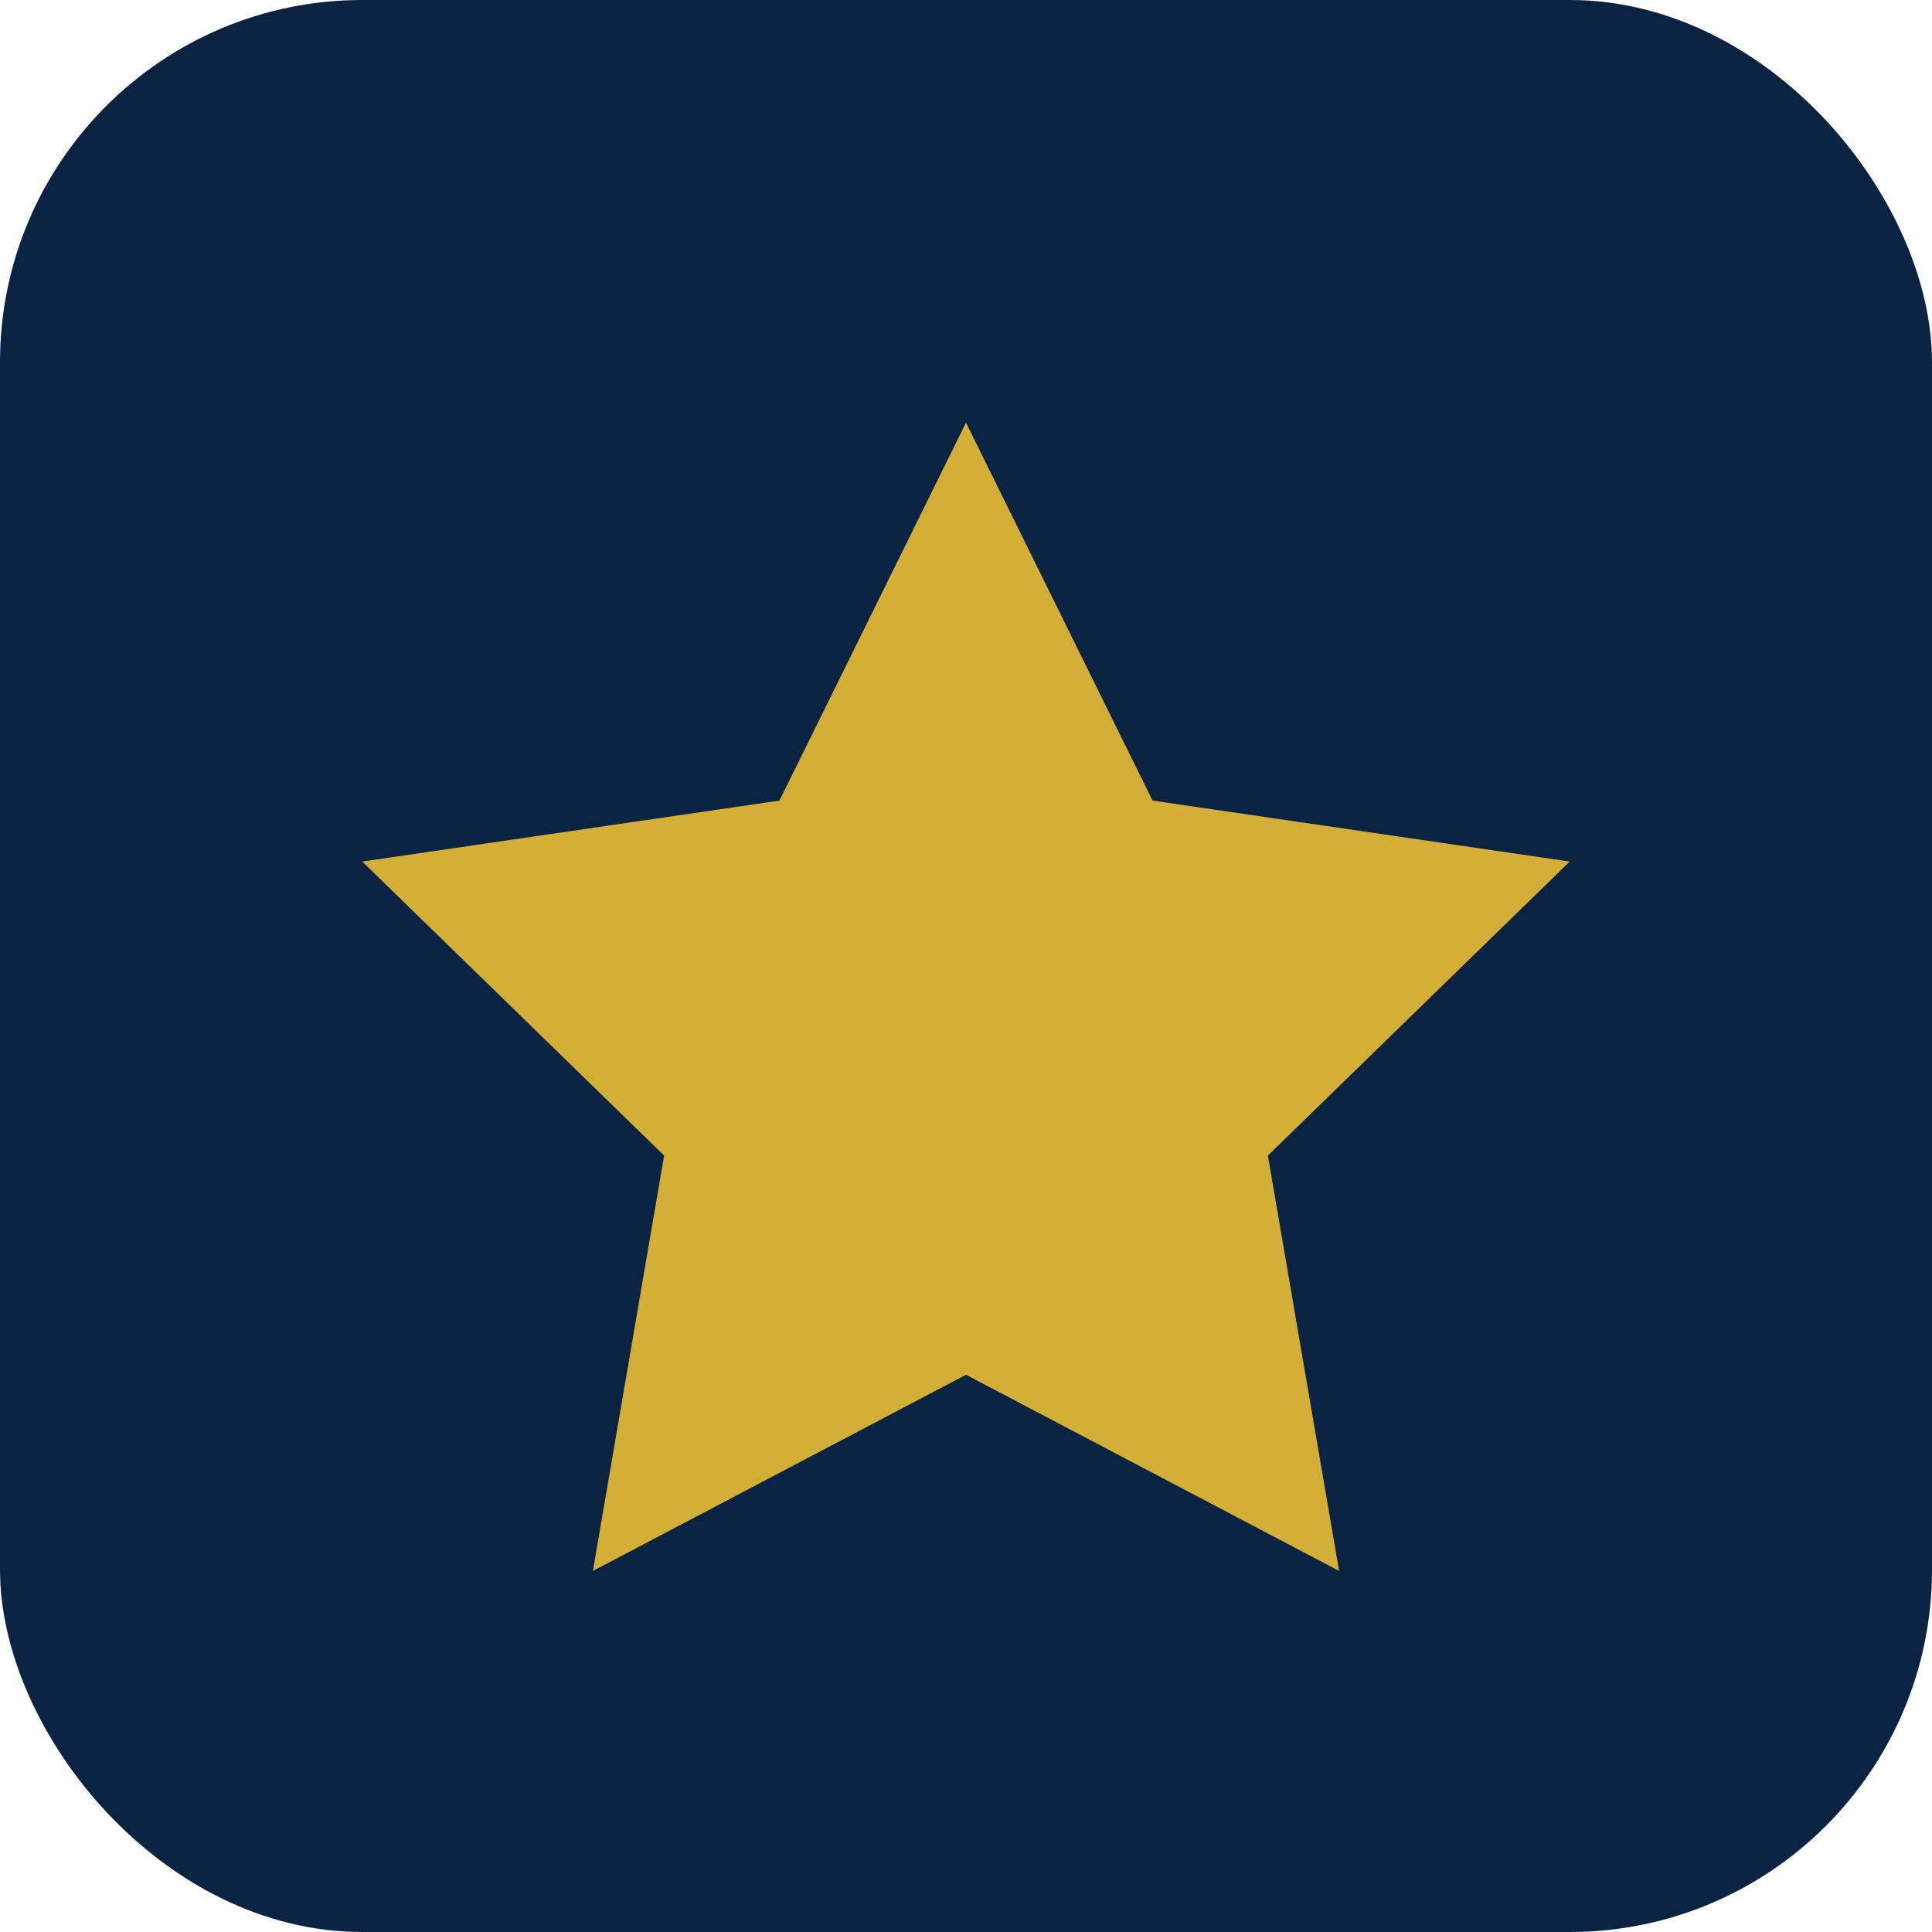
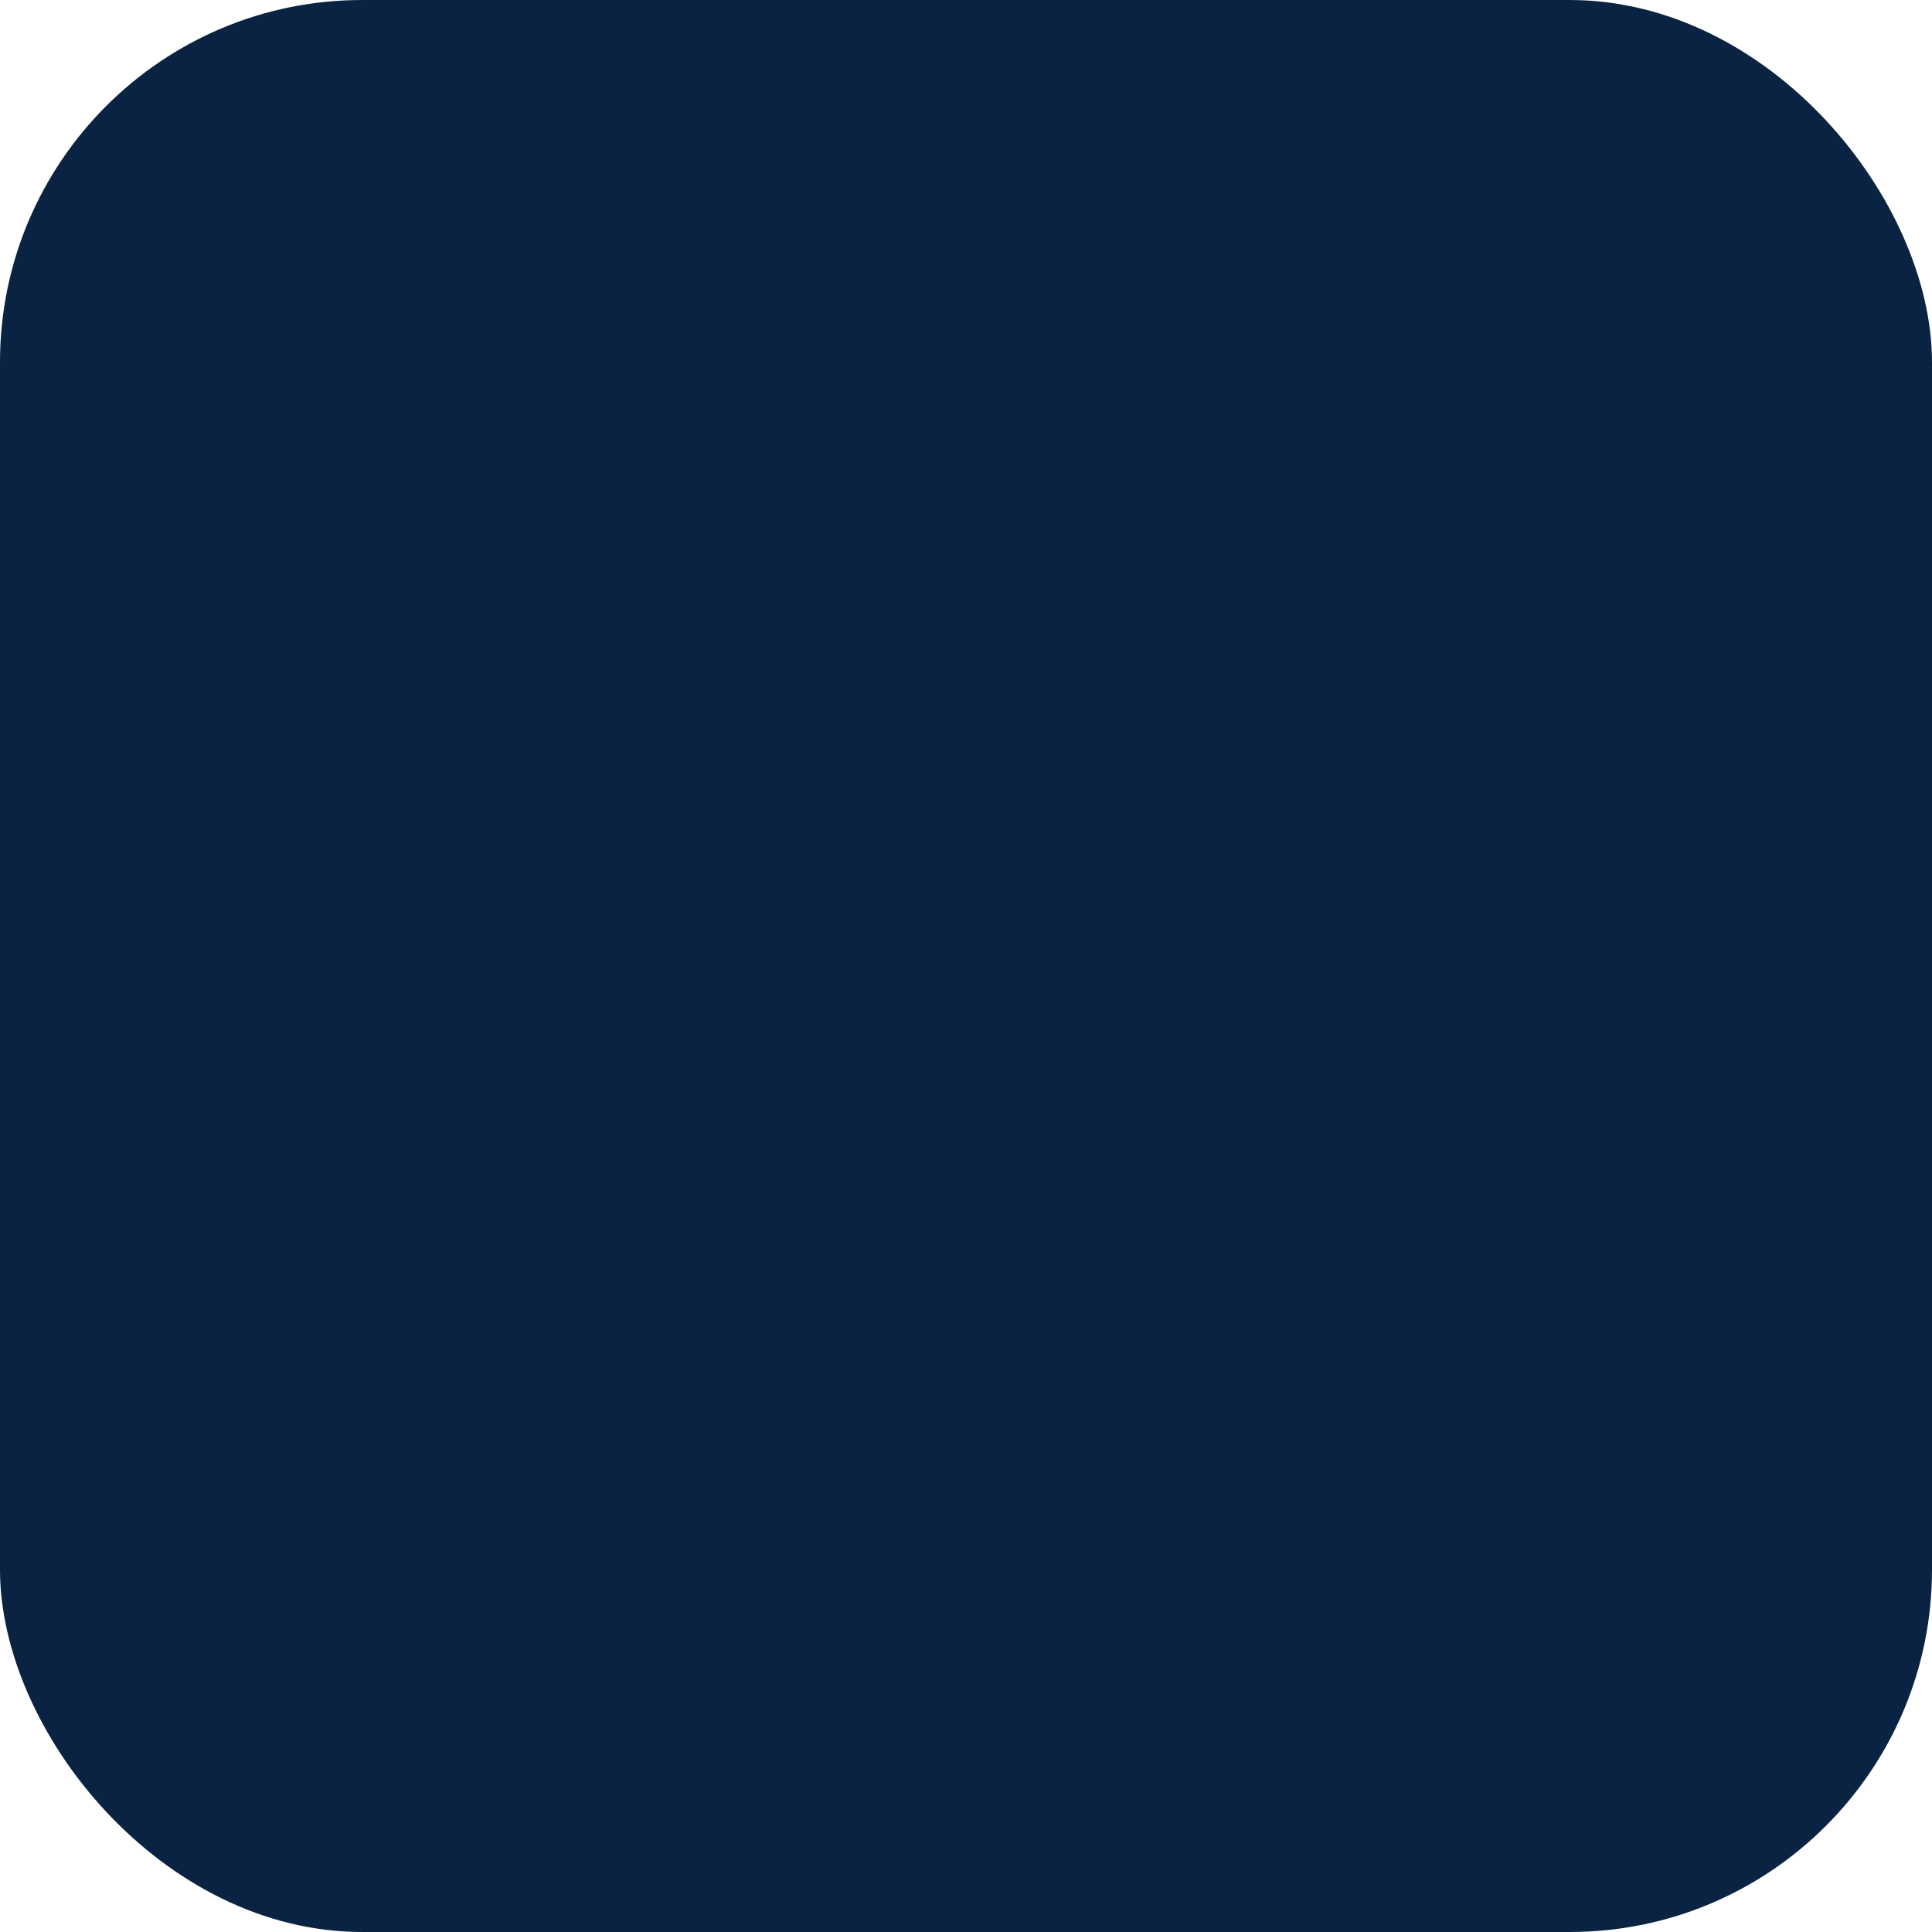
<svg xmlns="http://www.w3.org/2000/svg" width="32" height="32" viewBox="0 0 32 32" fill="none">
  <rect width="32" height="32" rx="6" fill="#0A2342" />
-   <path d="M16 7L19.09 13.26L26 14.27L21 19.14L22.18 26.02L16 22.77L9.82 26.02L11 19.14L6 14.27L12.91 13.26L16 7Z" fill="#D4AF37" />
</svg>